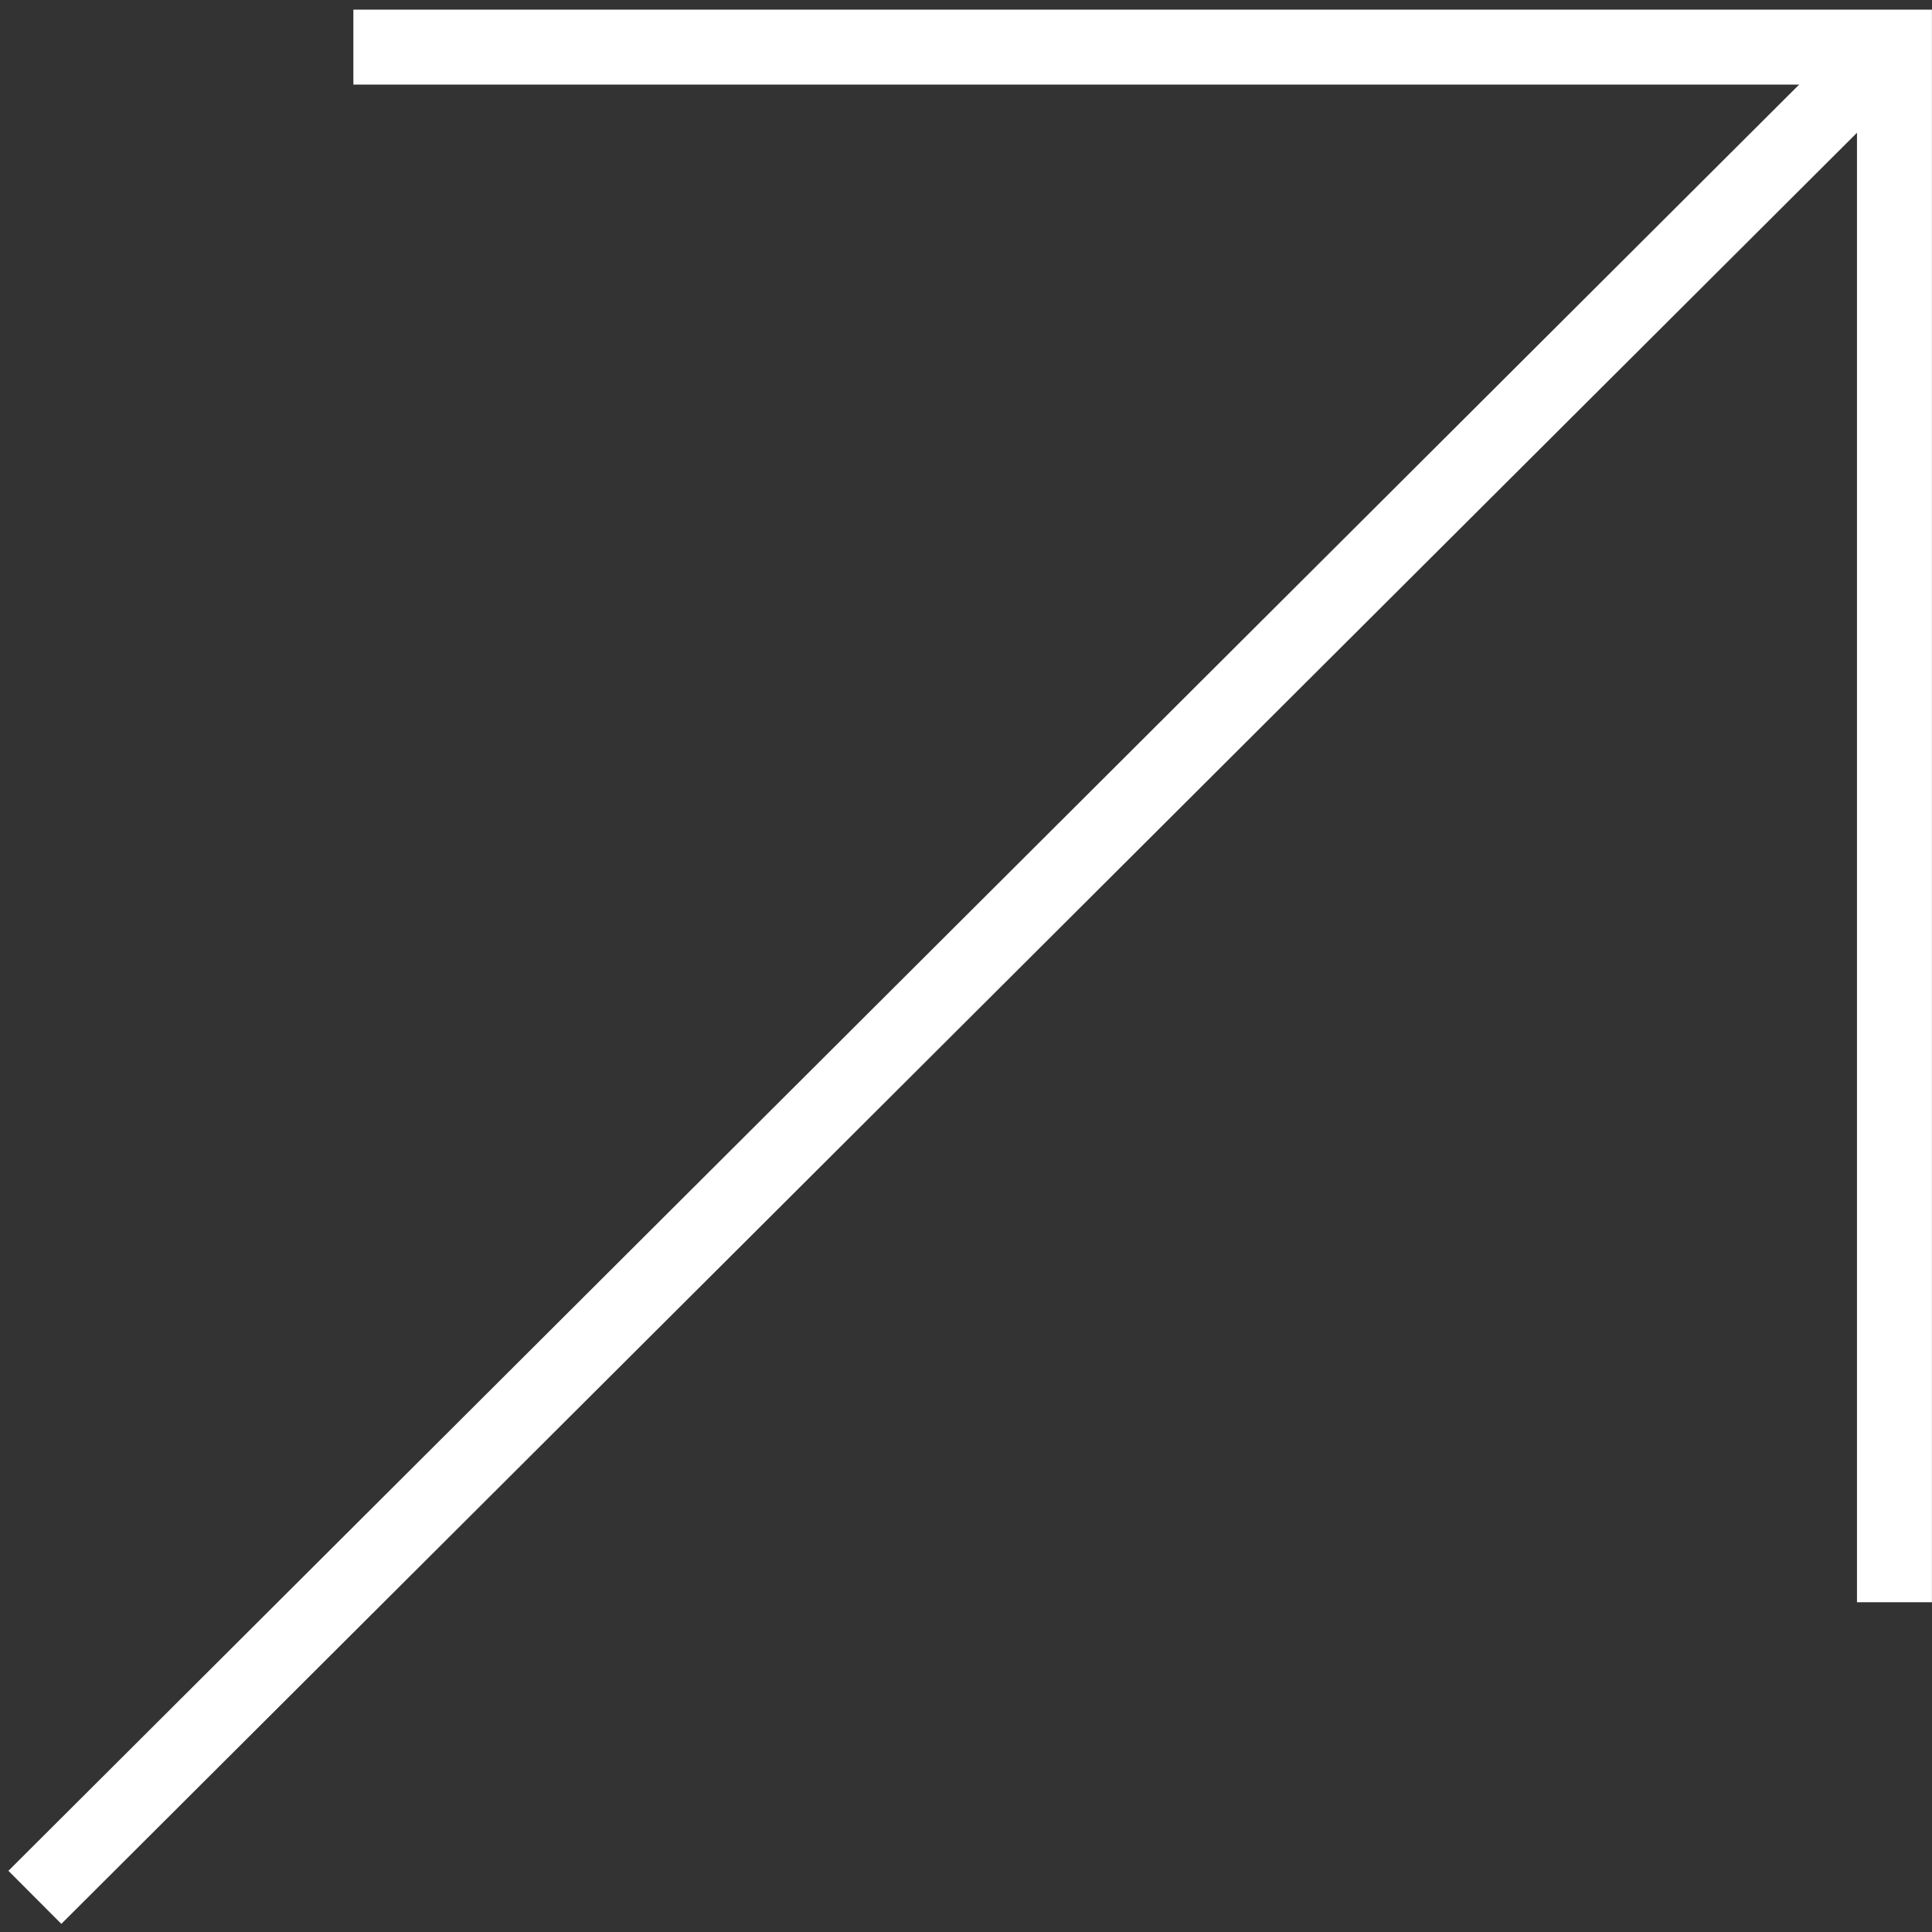
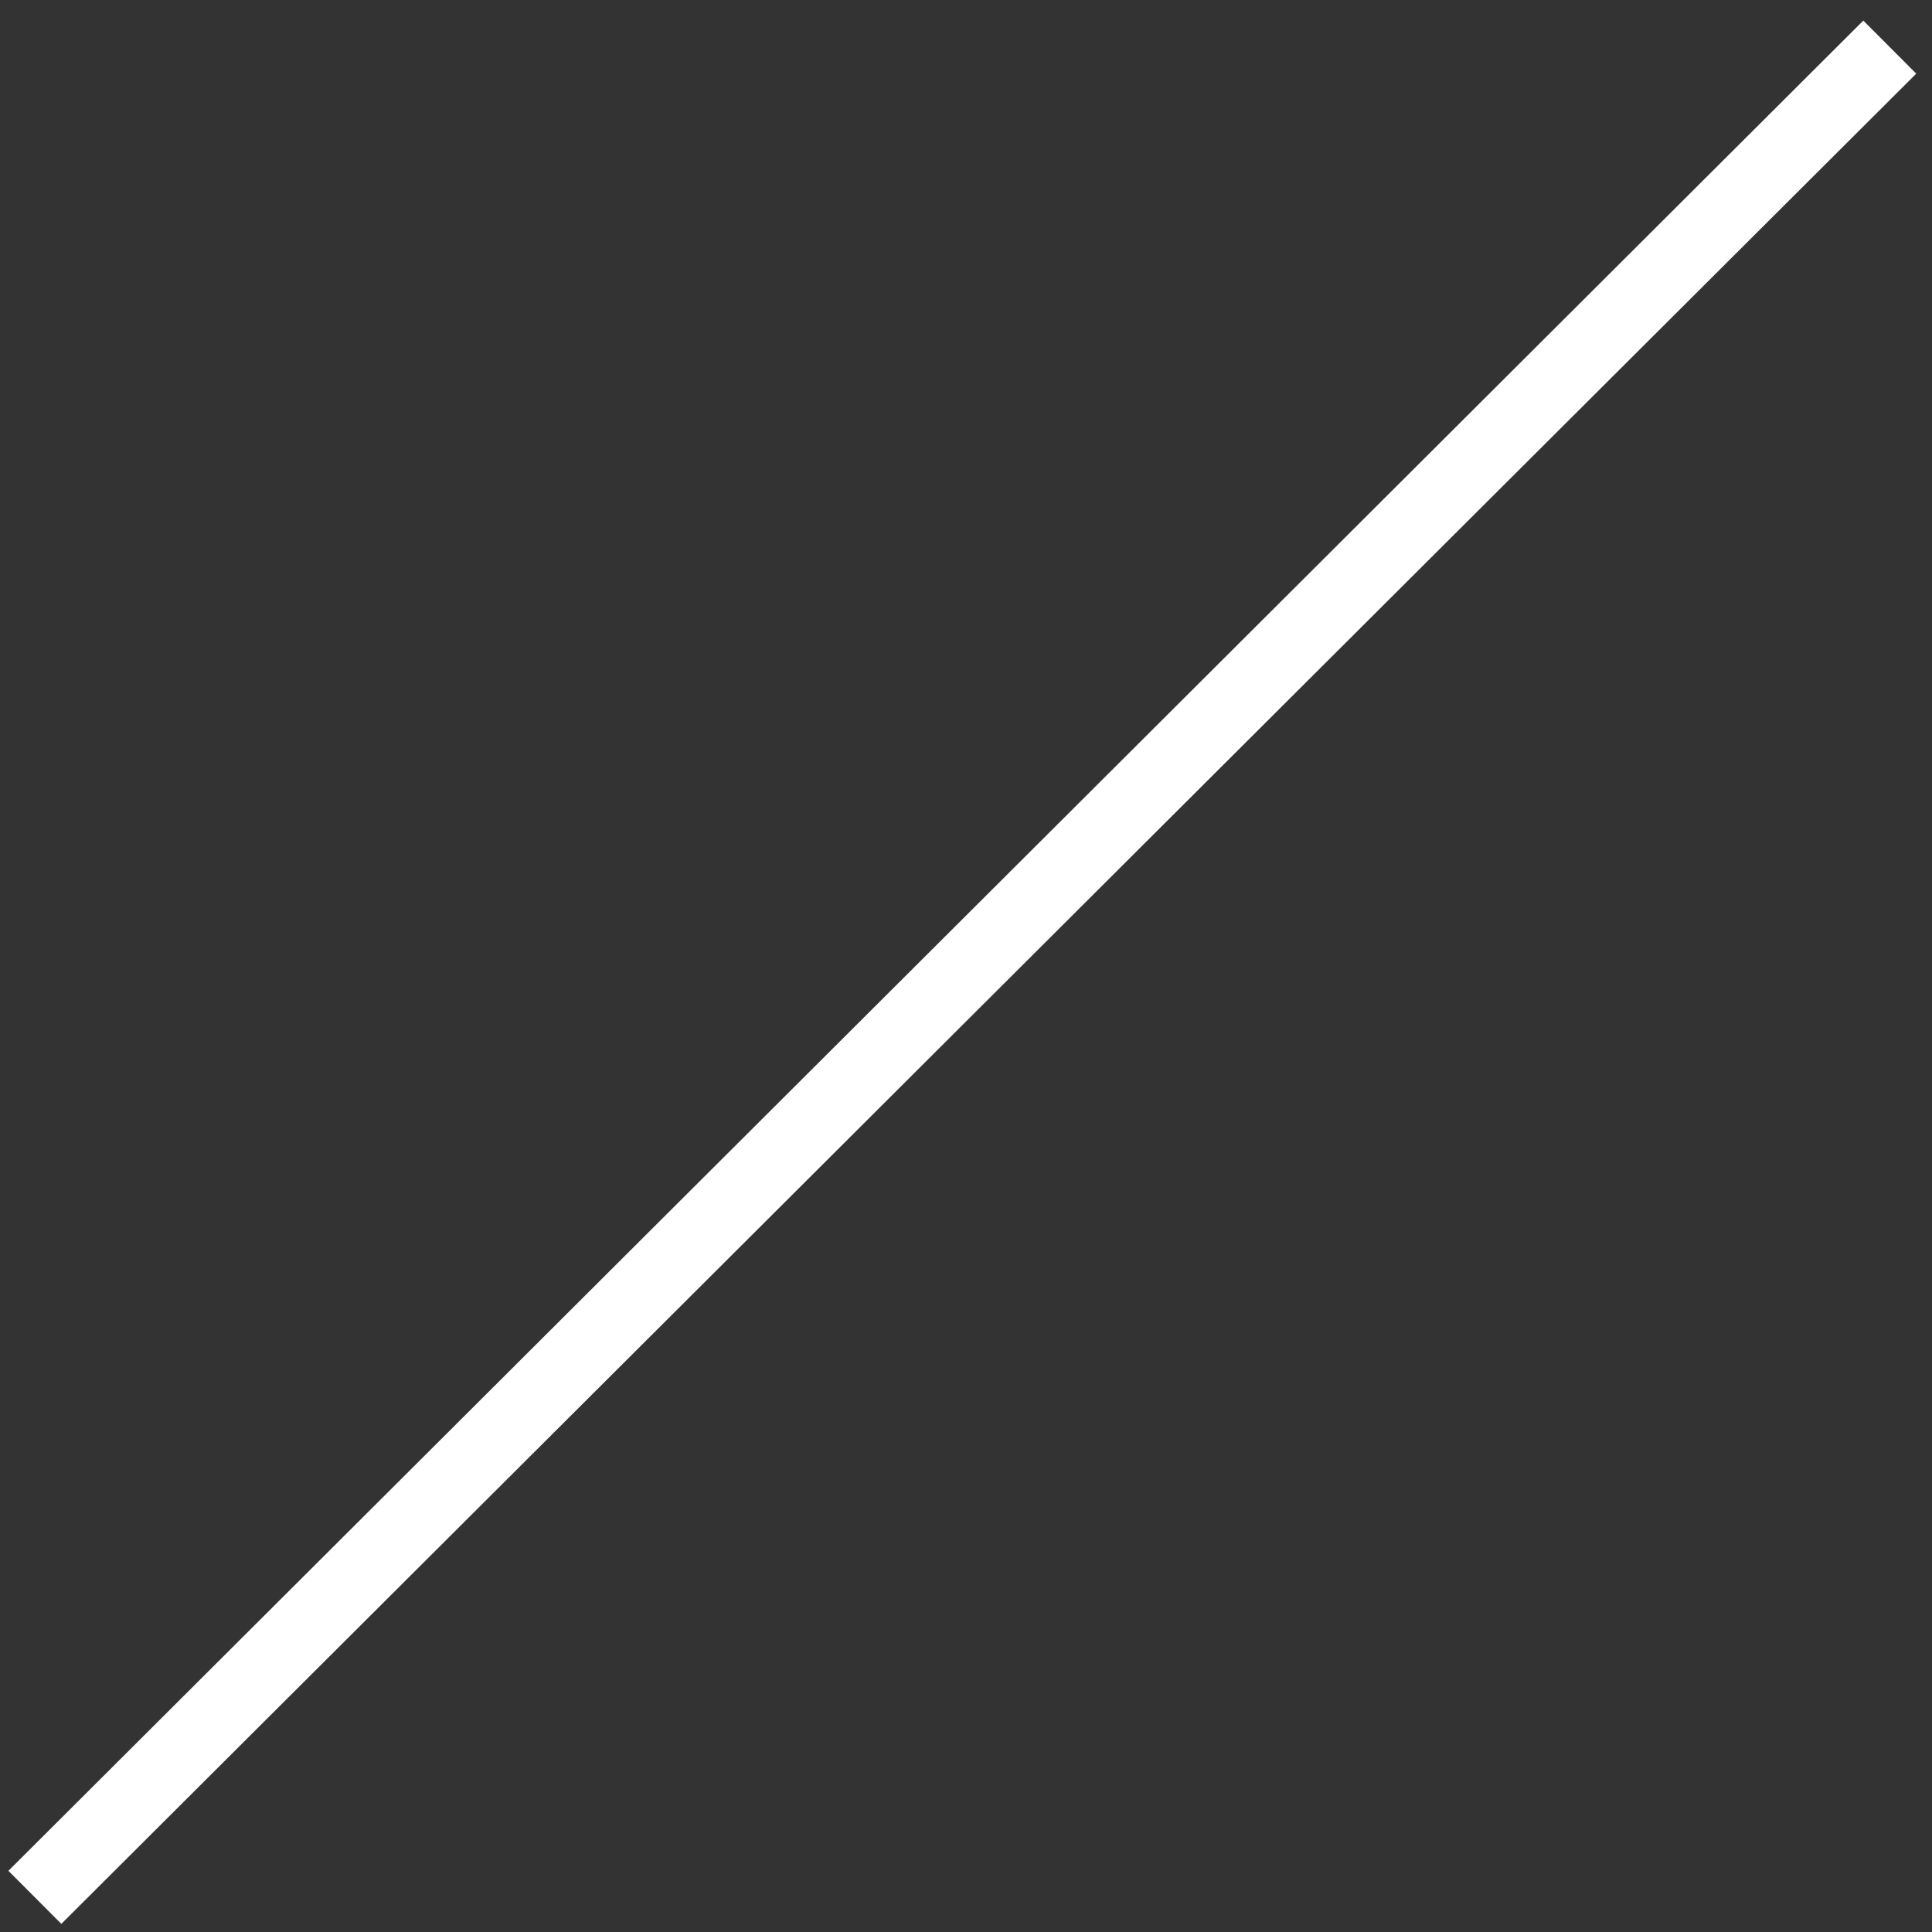
<svg xmlns="http://www.w3.org/2000/svg" width="164" height="164" viewBox="0 0 164 164" fill="none">
  <rect x="0" y="0" width="164" height="164" fill="#333333" stroke="none" />
-   <path d="M29.997 4H160.813V136.008" stroke="white" stroke-width="6.362" />
  <path d="M160.416 4L2.96 161.058" stroke="white" stroke-width="6.362" />
</svg>